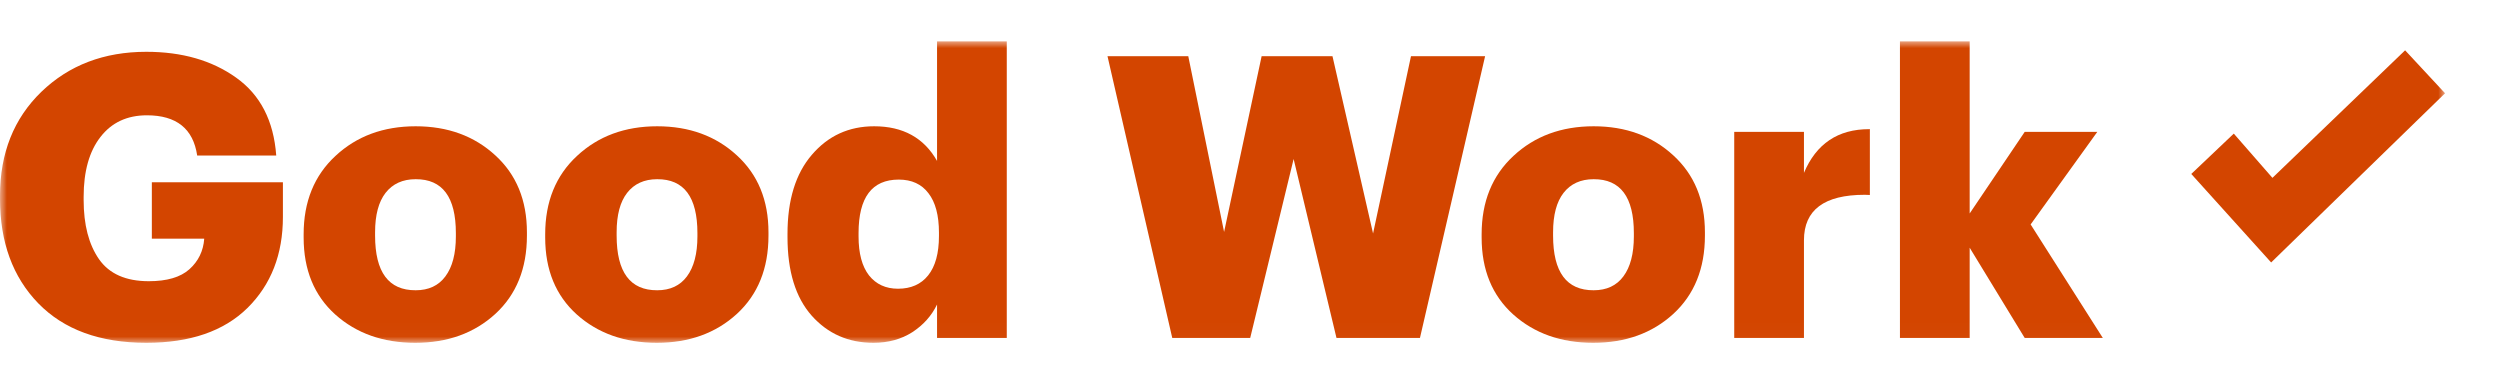
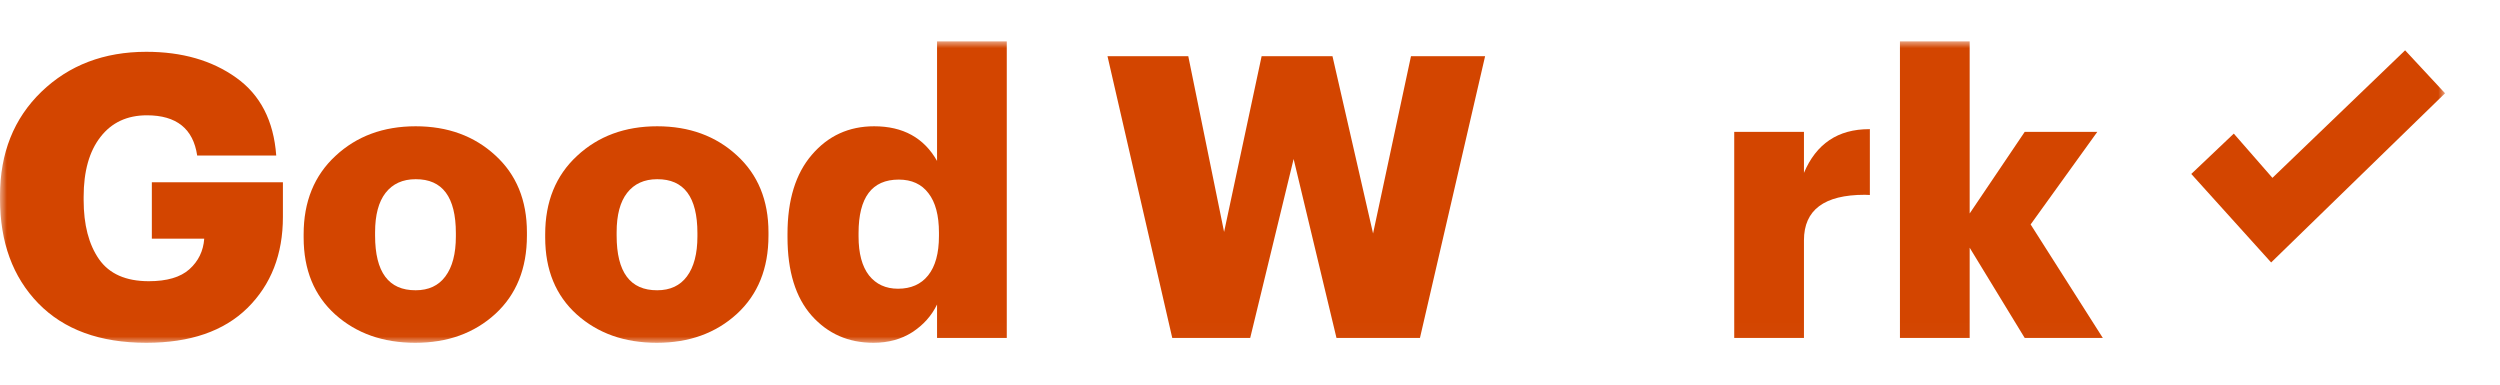
<svg xmlns="http://www.w3.org/2000/svg" width="182" height="28" viewBox="0 0 182 28" fill="none">
  <g clip-path="url(#clip0_137_1234)">
    <mask id="mask0_137_1234" style="mask-type:luminance" maskUnits="userSpaceOnUse" x="0" y="3" width="178" height="22">
      <path d="M178 3H0V24.981H178V3Z" fill="white" />
    </mask>
    <g mask="url(#mask0_137_1234)">
      <path d="M0 14.476V14.251C0 11.15 1.003 8.628 3.01 6.685C5.025 4.742 7.573 3.771 10.652 3.771C13.25 3.771 15.427 4.396 17.184 5.648C18.95 6.9 19.925 8.791 20.11 11.323H14.355C14.068 9.371 12.848 8.394 10.693 8.394C9.251 8.394 8.123 8.922 7.309 9.978C6.495 11.024 6.089 12.476 6.089 14.335V14.56C6.089 16.362 6.463 17.801 7.212 18.875C7.961 19.94 9.168 20.472 10.832 20.472C12.154 20.472 13.139 20.183 13.786 19.604C14.443 19.015 14.803 18.273 14.868 17.376H11.054V13.271H20.596V15.793C20.596 18.511 19.736 20.72 18.016 22.42C16.296 24.111 13.841 24.956 10.652 24.956C7.277 24.956 4.655 23.999 2.788 22.084C0.929 20.169 0 17.633 0 14.476Z" fill="#D34500" />
      <path d="M22.105 17.292V17.054C22.105 14.681 22.878 12.78 24.422 11.351C25.966 9.912 27.912 9.193 30.261 9.193C32.591 9.193 34.523 9.898 36.058 11.309C37.593 12.71 38.36 14.578 38.36 16.913V17.152C38.36 19.543 37.593 21.444 36.058 22.854C34.523 24.256 32.581 24.956 30.233 24.956C27.884 24.956 25.943 24.27 24.408 22.896C22.873 21.514 22.105 19.646 22.105 17.292ZM27.306 17.152C27.306 19.814 28.291 21.14 30.261 21.131C31.204 21.131 31.925 20.795 32.424 20.122C32.933 19.44 33.187 18.469 33.187 17.208V16.97C33.187 14.345 32.212 13.037 30.261 13.046C29.317 13.046 28.587 13.378 28.069 14.041C27.561 14.695 27.306 15.652 27.306 16.913V17.152Z" fill="#D34500" />
      <path d="M39.69 17.292V17.054C39.69 14.681 40.462 12.78 42.006 11.351C43.55 9.912 45.496 9.193 47.845 9.193C50.175 9.193 52.108 9.898 53.642 11.309C55.177 12.71 55.945 14.578 55.945 16.913V17.152C55.945 19.543 55.177 21.444 53.642 22.854C52.108 24.256 50.166 24.956 47.817 24.956C45.469 24.956 43.527 24.27 41.992 22.896C40.457 21.514 39.69 19.646 39.69 17.292ZM44.891 17.152C44.891 19.814 45.876 21.14 47.845 21.131C48.788 21.131 49.509 20.795 50.009 20.122C50.517 19.44 50.772 18.469 50.772 17.208V16.97C50.772 14.345 49.796 13.037 47.845 13.046C46.902 13.046 46.172 13.378 45.654 14.041C45.145 14.695 44.891 15.652 44.891 16.913V17.152Z" fill="#D34500" />
      <path d="M57.33 17.264V17.026C57.33 14.56 57.921 12.64 59.105 11.267C60.288 9.884 61.8 9.193 63.64 9.193C65.739 9.193 67.265 10.034 68.217 11.715V3H73.293V24.606H68.217V22.168C67.819 22.99 67.218 23.662 66.414 24.185C65.609 24.699 64.666 24.956 63.585 24.956C61.763 24.956 60.265 24.297 59.091 22.98C57.917 21.654 57.33 19.748 57.33 17.264ZM62.503 17.208C62.503 18.45 62.757 19.398 63.266 20.052C63.783 20.697 64.486 21.019 65.374 21.019C66.317 21.019 67.047 20.697 67.565 20.052C68.092 19.398 68.356 18.441 68.356 17.18V16.942C68.356 15.68 68.101 14.723 67.593 14.069C67.094 13.406 66.372 13.074 65.429 13.074C63.478 13.074 62.503 14.373 62.503 16.97V17.208Z" fill="#D34500" />
      <path d="M80.626 4.093H86.507L89.114 16.885L91.846 4.093H97.005L99.959 16.997L102.719 4.093H108.115L103.372 24.606H97.297L94.176 11.575L91.014 24.606H85.341L80.626 4.093Z" fill="#D34500" />
-       <path d="M107.863 17.292V17.054C107.863 14.681 108.635 12.78 110.179 11.351C111.723 9.912 113.67 9.193 116.018 9.193C118.348 9.193 120.281 9.898 121.815 11.309C123.35 12.71 124.118 14.578 124.118 16.913V17.152C124.118 19.543 123.35 21.444 121.815 22.854C120.281 24.256 118.339 24.956 115.991 24.956C113.642 24.956 111.701 24.27 110.166 22.896C108.63 21.514 107.863 19.646 107.863 17.292ZM113.064 17.152C113.064 19.814 114.049 21.14 116.018 21.131C116.961 21.131 117.683 20.795 118.182 20.122C118.69 19.44 118.945 18.469 118.945 17.208V16.97C118.945 14.345 117.97 13.037 116.018 13.046C115.075 13.046 114.345 13.378 113.827 14.041C113.319 14.695 113.064 15.652 113.064 16.913V17.152Z" fill="#D34500" />
      <path d="M126.252 24.606V9.599H131.328V12.584C132.224 10.463 133.806 9.403 136.071 9.403C136.089 9.403 136.108 9.403 136.126 9.403V14.195C135.997 14.195 135.872 14.191 135.752 14.181C132.803 14.181 131.328 15.284 131.328 17.488V24.606H126.252Z" fill="#D34500" />
      <path d="M138.316 24.606V3H143.392V15.54L147.4 9.599H152.684L147.83 16.339L153.087 24.606H147.4L143.392 18.034V24.606H138.316Z" fill="#D34500" />
      <path fill-rule="evenodd" clip-rule="evenodd" d="M159.525 12.664L165.339 19.107L178 6.79L175.092 3.663L165.433 12.948L162.62 9.727L159.525 12.664Z" fill="#D34500" />
    </g>
  </g>
  <defs>
    <clipPath id="clip0_137_1234">
      <rect width="178" height="22" fill="white" transform="translate(0 3)" />
    </clipPath>
  </defs>
</svg>